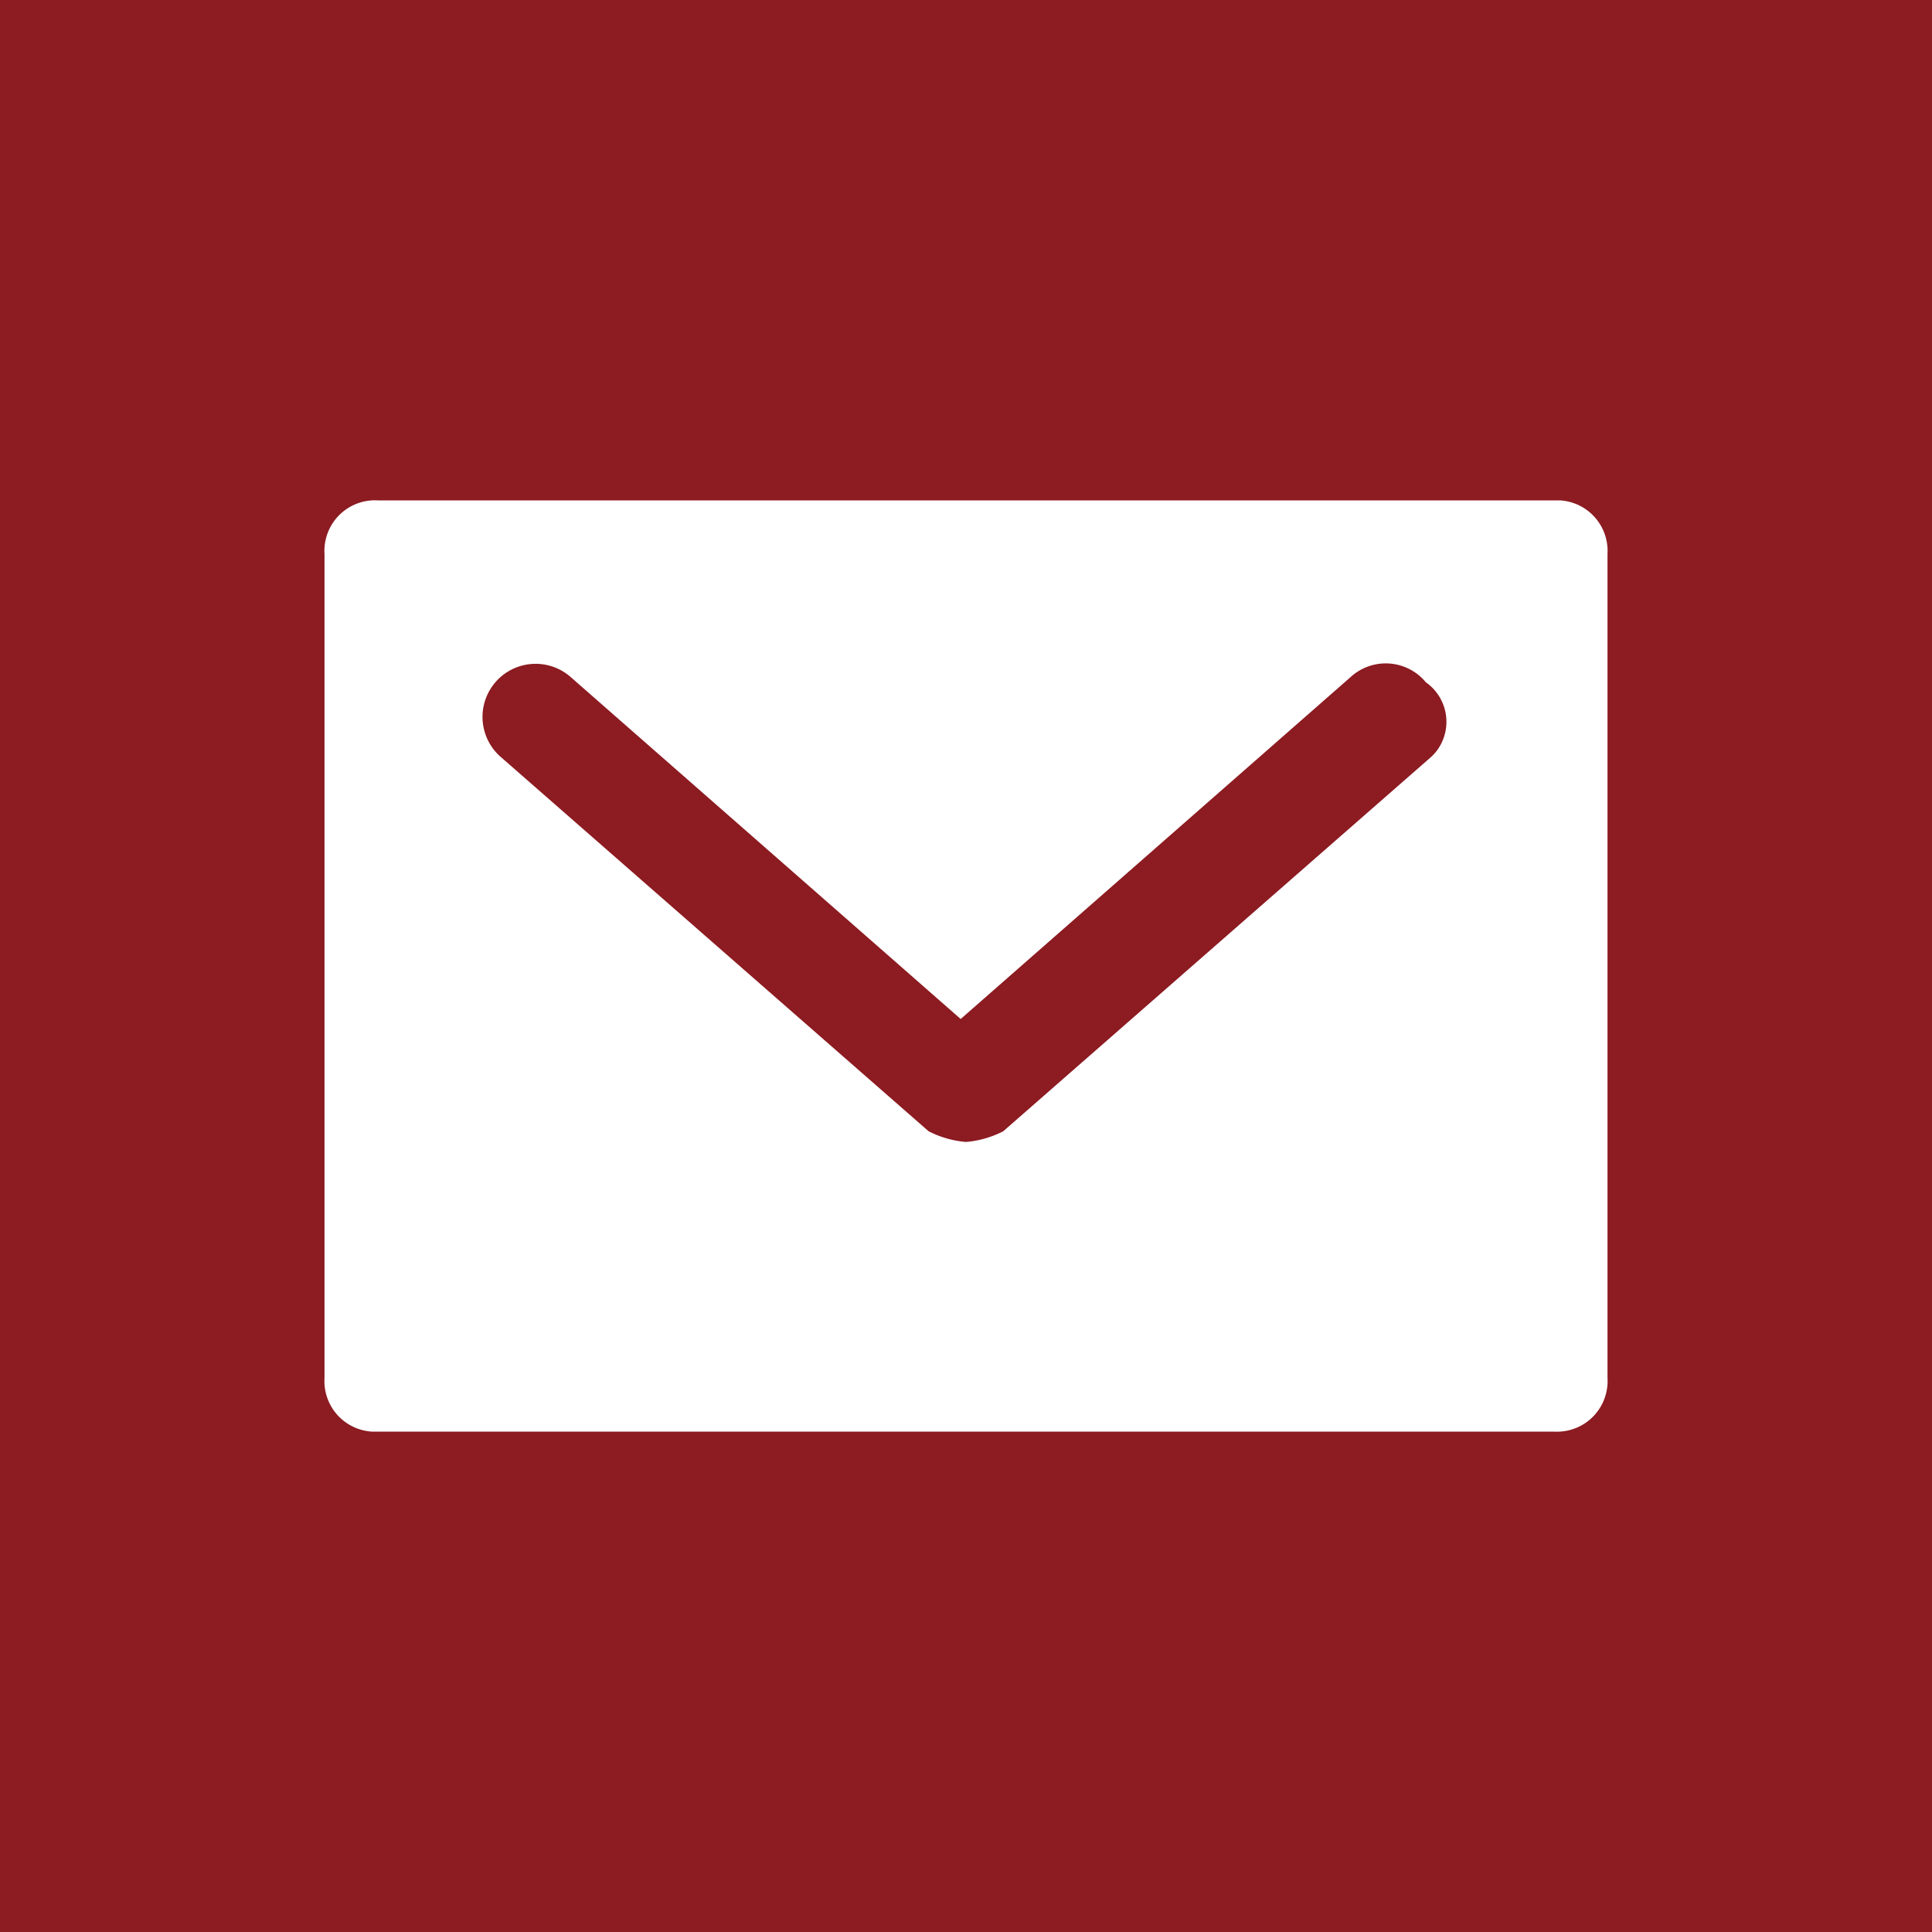
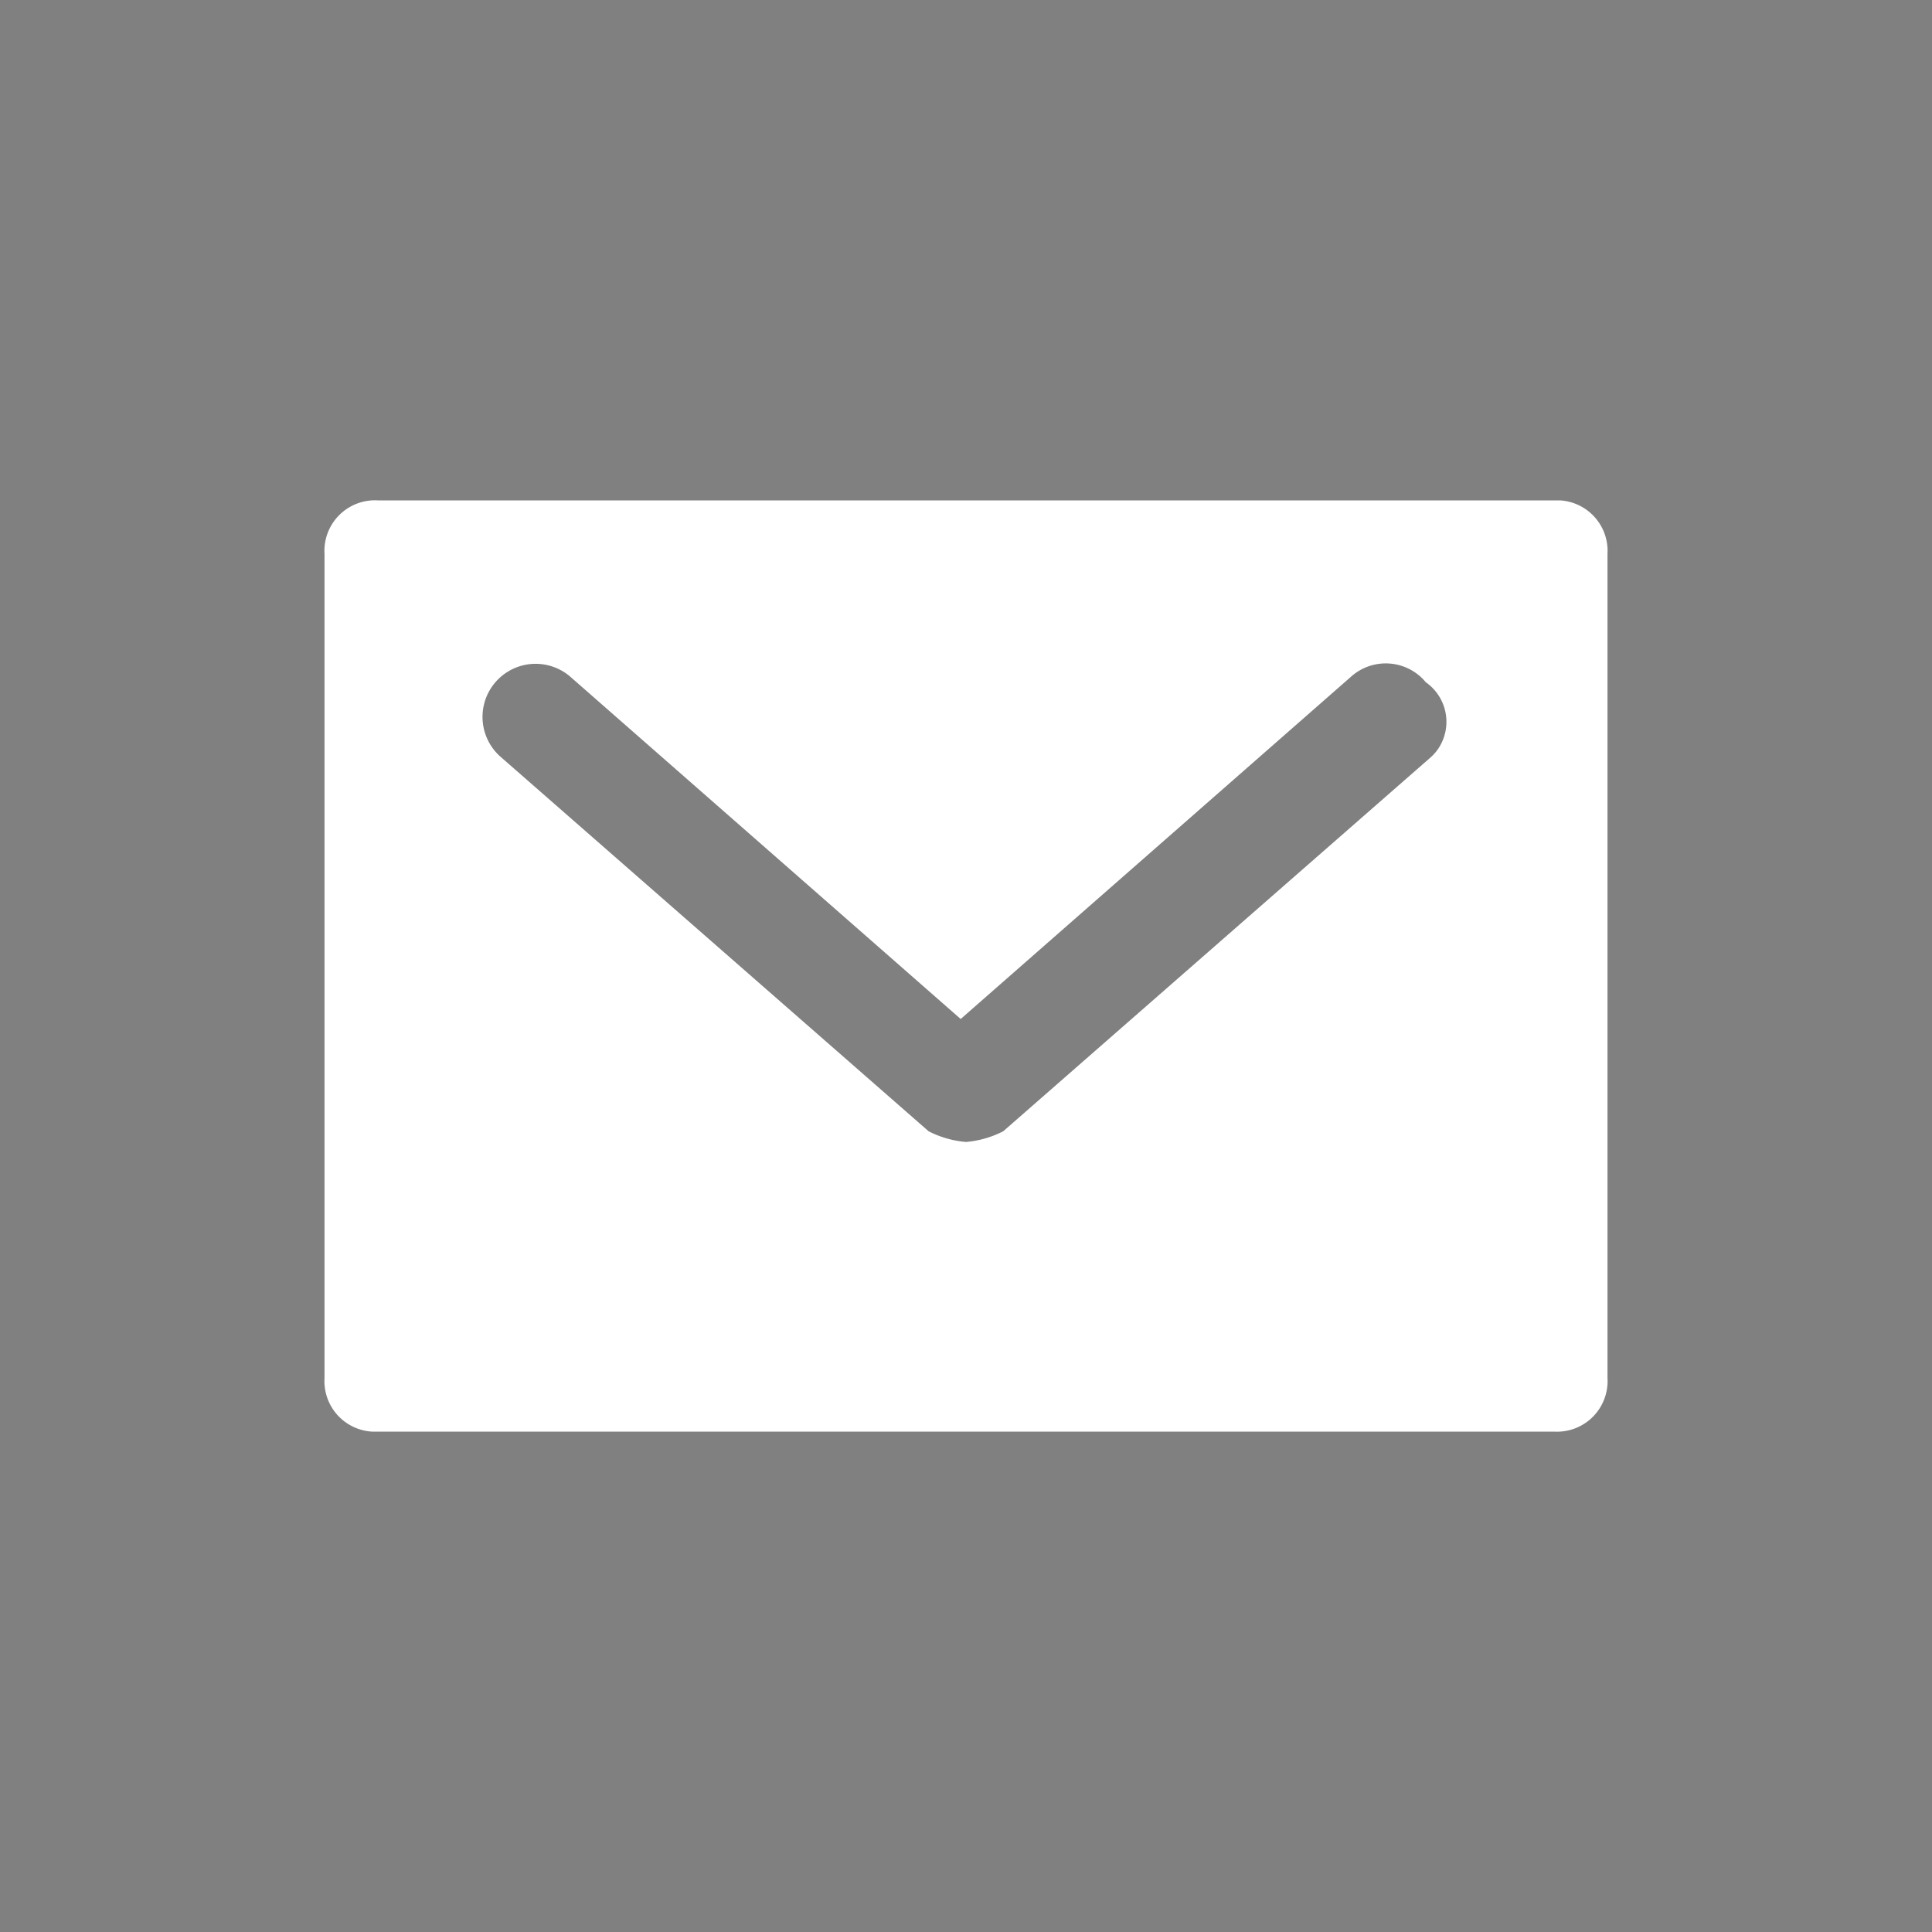
<svg xmlns="http://www.w3.org/2000/svg" width="28" height="28" viewBox="0 0 28 28">
  <rect x="0" y="0" width="28" height="28" fill="#808080" stroke="none" />
-   <path d="M4.912 0H28v28H0V0z" fill="#8c1b22" />
  <path d="M22.522 7.252H5.478a.733.733 0 00-.775.687.646.646 0 000 .088v11.946a.733.733 0 00.687.775h17.132a.733.733 0 00.775-.687.646.646 0 000-.088V8.027a.733.733 0 00-.687-.775zm-1.782 3.719l-6.2 5.424a1.445 1.445 0 01-.54.155 1.445 1.445 0 01-.542-.155l-6.2-5.424a.769.769 0 111.009-1.162l5.656 4.959 5.655-4.959a.754.754 0 011.064.053l.021.025a.7.7 0 01.177.97.676.676 0 01-.1.114z" fill="#fff" />
</svg>